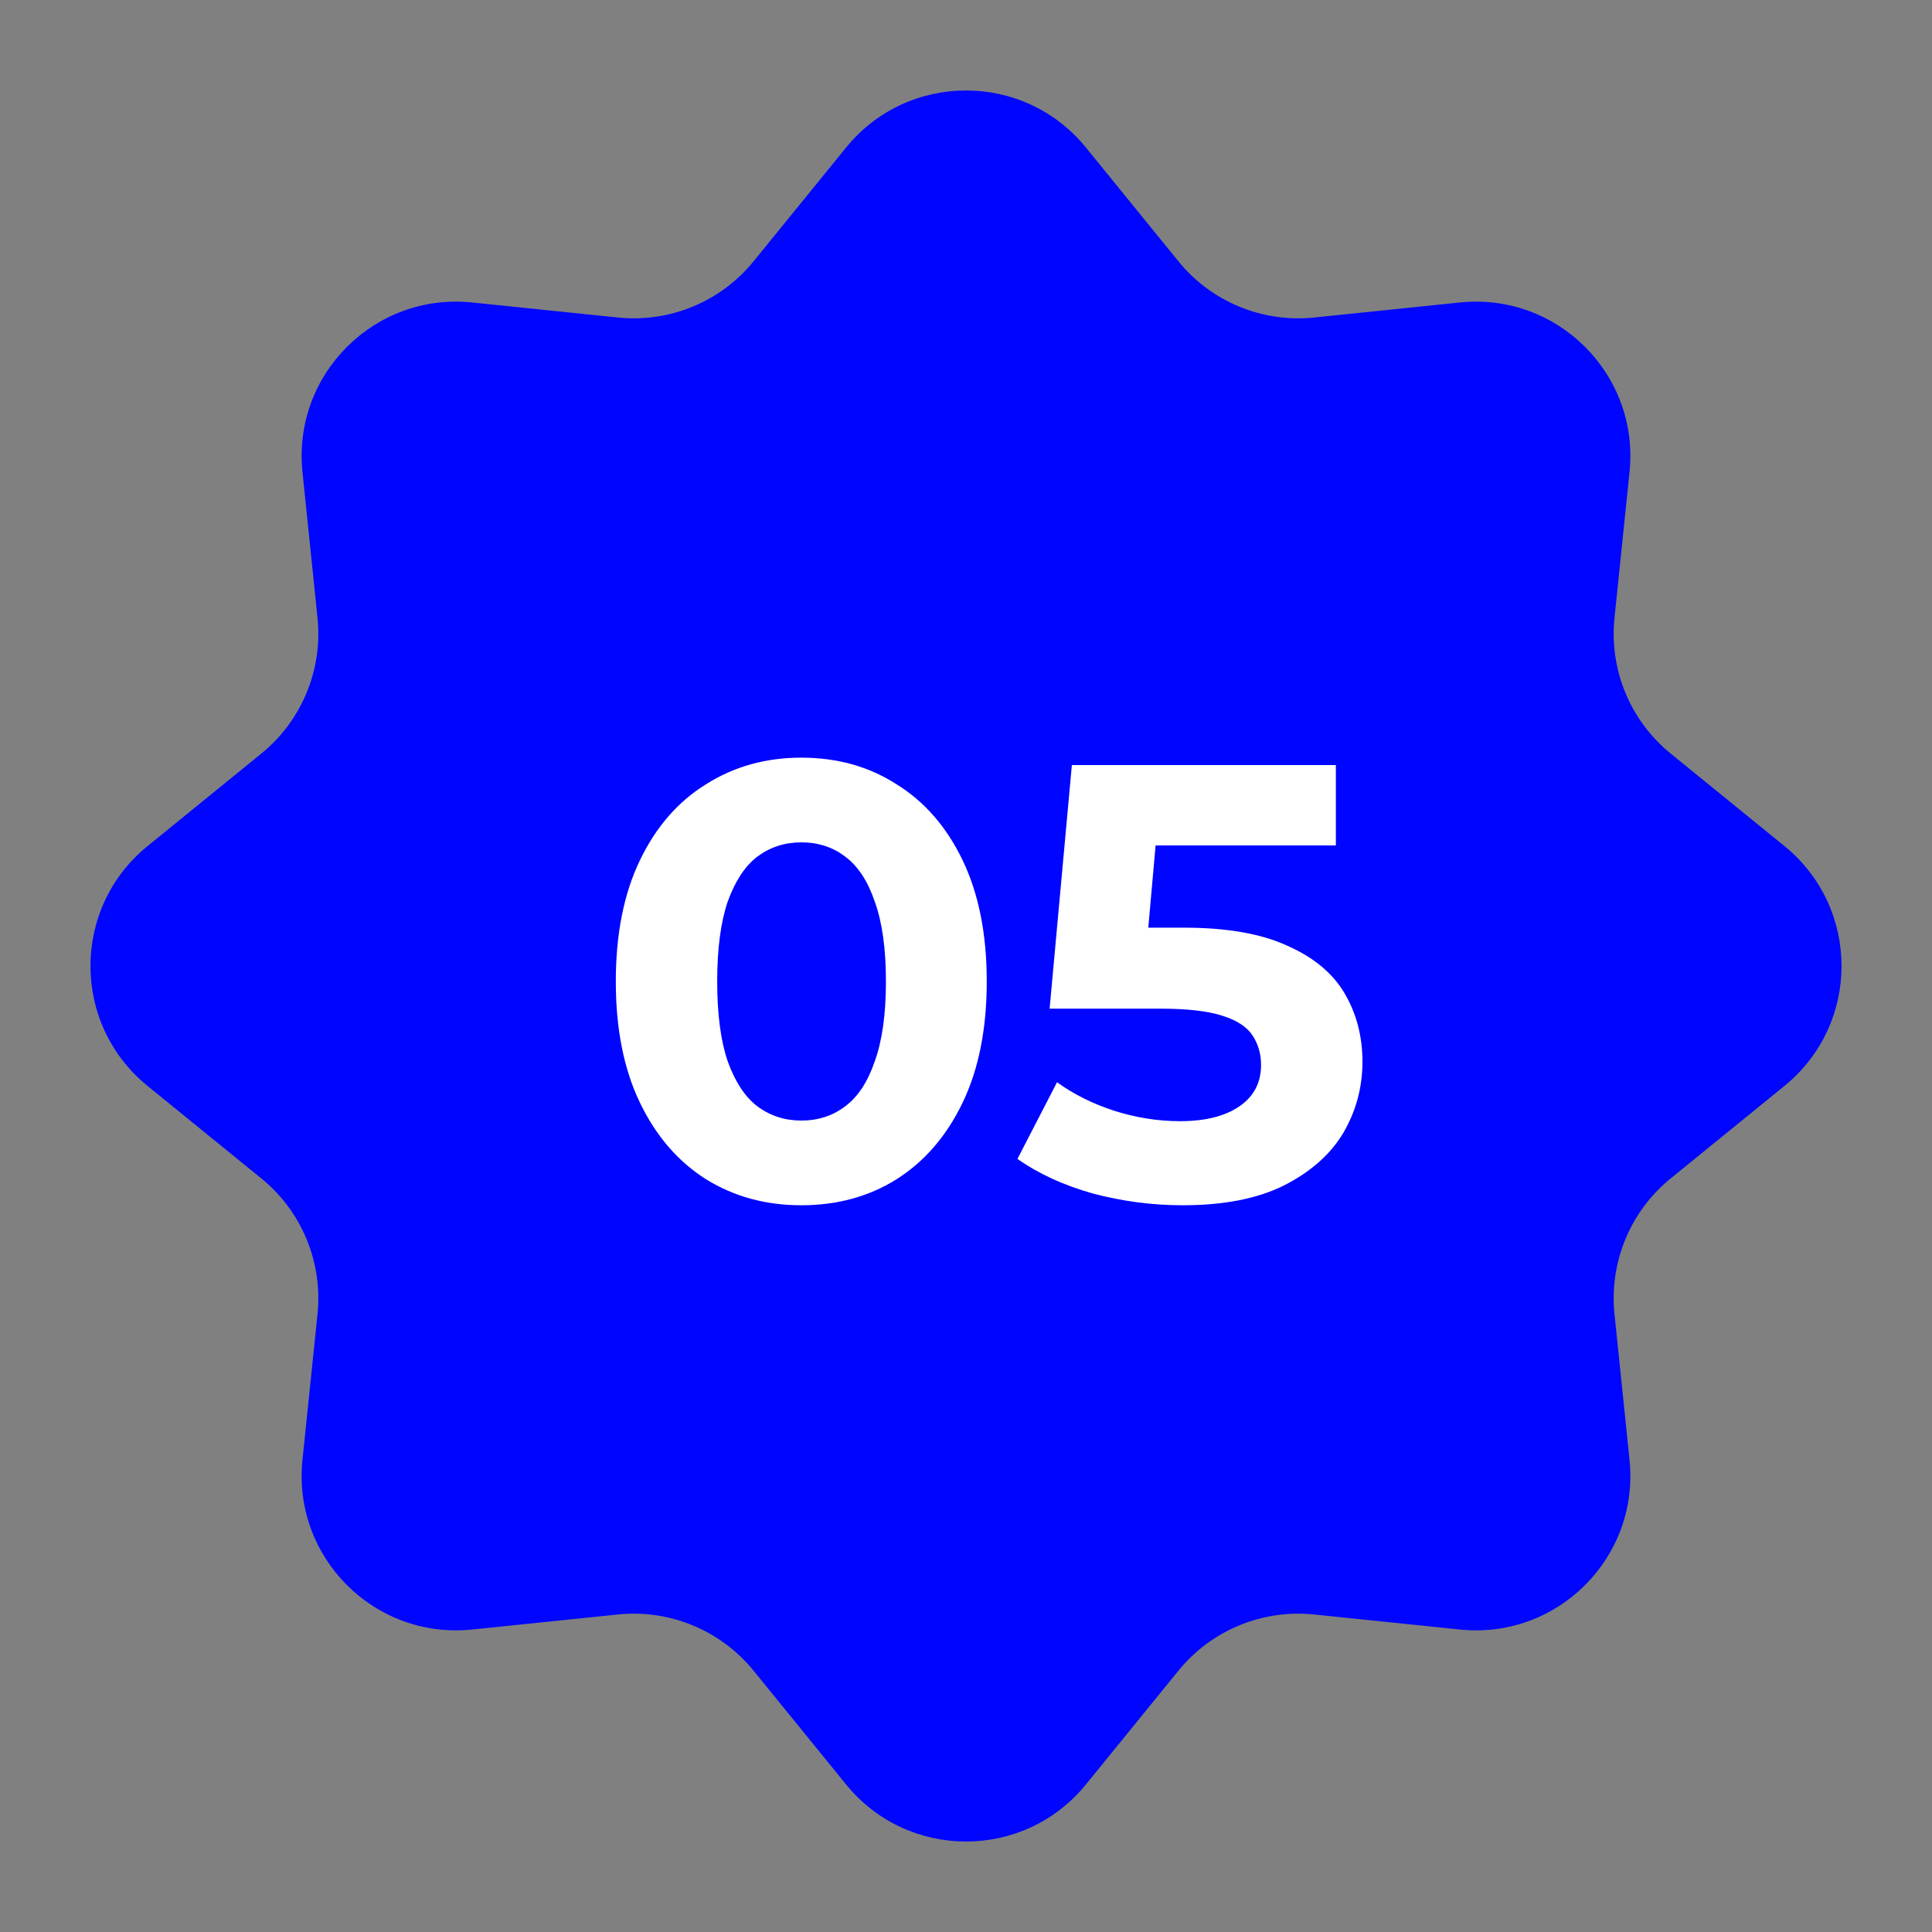
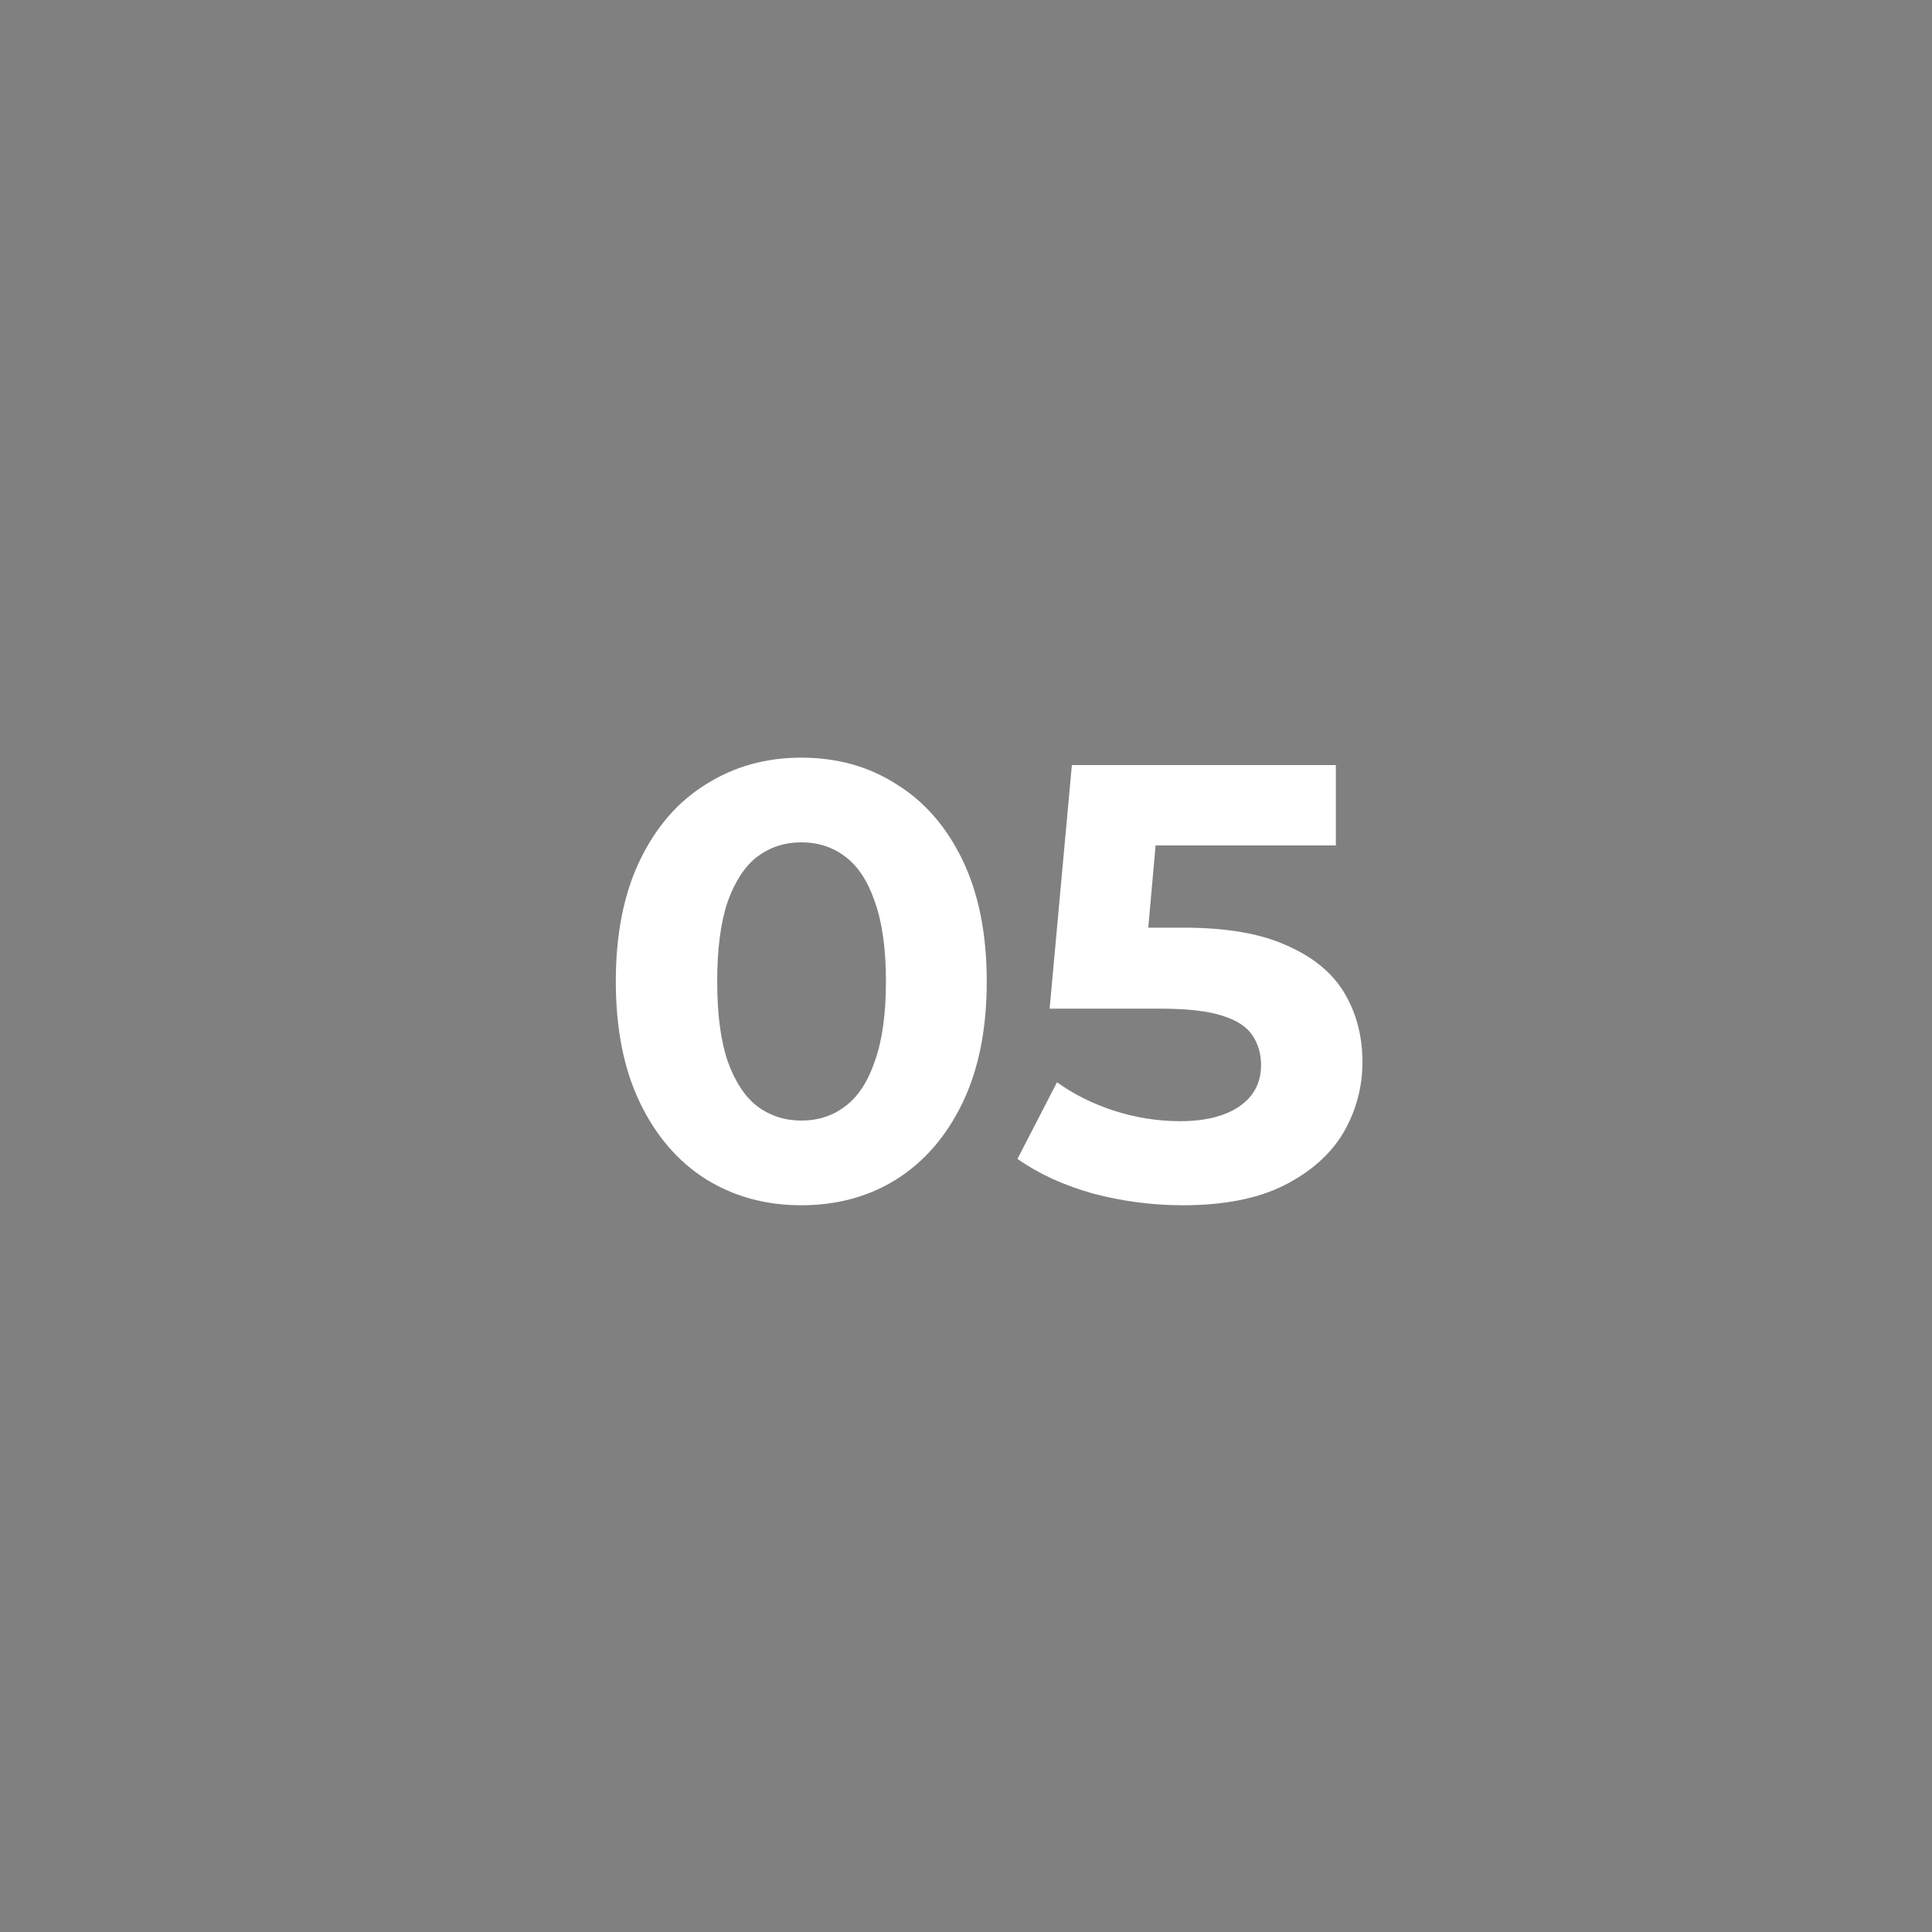
<svg xmlns="http://www.w3.org/2000/svg" width="50" height="50" viewBox="0 0 50 50" fill="none">
  <rect x="0" y="0" width="50" height="50" fill="#808080" stroke="none" />
-   <path d="M21.896 3.819C23.497 1.849 26.503 1.849 28.104 3.819L30.496 6.761C31.347 7.809 32.668 8.356 34.011 8.217L37.782 7.828C40.307 7.567 42.433 9.693 42.172 12.218L41.783 15.989C41.644 17.332 42.191 18.653 43.239 19.504L46.181 21.896C48.151 23.497 48.151 26.503 46.181 28.104L43.239 30.496C42.191 31.347 41.644 32.668 41.783 34.011L42.172 37.782C42.433 40.307 40.307 42.433 37.782 42.172L34.011 41.783C32.668 41.644 31.347 42.191 30.496 43.239L28.104 46.181C26.503 48.151 23.497 48.151 21.896 46.181L19.504 43.239C18.653 42.191 17.332 41.644 15.989 41.783L12.218 42.172C9.693 42.433 7.567 40.307 7.828 37.782L8.217 34.011C8.356 32.668 7.809 31.347 6.761 30.496L3.819 28.104C1.849 26.503 1.849 23.497 3.819 21.896L6.761 19.504C7.809 18.653 8.356 17.332 8.217 15.989L7.828 12.217C7.567 9.693 9.693 7.567 12.218 7.828L15.989 8.217C17.332 8.356 18.653 7.809 19.504 6.761L21.896 3.819Z" fill="#0005FF" />
  <path d="M20.736 31.192C19.819 31.192 18.998 30.968 18.273 30.52C17.547 30.061 16.977 29.4 16.561 28.536C16.145 27.672 15.937 26.627 15.937 25.4C15.937 24.173 16.145 23.128 16.561 22.264C16.977 21.4 17.547 20.744 18.273 20.296C18.998 19.837 19.819 19.608 20.736 19.608C21.665 19.608 22.486 19.837 23.201 20.296C23.926 20.744 24.497 21.4 24.913 22.264C25.328 23.128 25.537 24.173 25.537 25.4C25.537 26.627 25.328 27.672 24.913 28.536C24.497 29.4 23.926 30.061 23.201 30.52C22.486 30.968 21.665 31.192 20.736 31.192ZM20.736 29C21.174 29 21.552 28.877 21.872 28.632C22.203 28.387 22.459 27.997 22.64 27.464C22.832 26.931 22.928 26.243 22.928 25.4C22.928 24.557 22.832 23.869 22.64 23.336C22.459 22.803 22.203 22.413 21.872 22.168C21.552 21.923 21.174 21.8 20.736 21.8C20.31 21.8 19.931 21.923 19.601 22.168C19.28 22.413 19.024 22.803 18.832 23.336C18.651 23.869 18.561 24.557 18.561 25.4C18.561 26.243 18.651 26.931 18.832 27.464C19.024 27.997 19.28 28.387 19.601 28.632C19.931 28.877 20.31 29 20.736 29ZM30.604 31.192C29.825 31.192 29.052 31.091 28.284 30.888C27.526 30.675 26.876 30.376 26.332 29.992L27.356 28.008C27.782 28.317 28.273 28.563 28.828 28.744C29.393 28.925 29.964 29.016 30.54 29.016C31.191 29.016 31.703 28.888 32.076 28.632C32.449 28.376 32.636 28.019 32.636 27.56C32.636 27.272 32.561 27.016 32.412 26.792C32.263 26.568 31.996 26.397 31.612 26.28C31.238 26.163 30.71 26.104 30.028 26.104H27.164L27.74 19.8H34.572V21.88H28.668L30.012 20.696L29.612 25.192L28.268 24.008H30.636C31.745 24.008 32.636 24.163 33.308 24.472C33.99 24.771 34.486 25.181 34.796 25.704C35.105 26.227 35.26 26.819 35.26 27.48C35.26 28.141 35.094 28.755 34.764 29.32C34.433 29.875 33.921 30.328 33.228 30.68C32.545 31.021 31.671 31.192 30.604 31.192Z" fill="white" />
</svg>